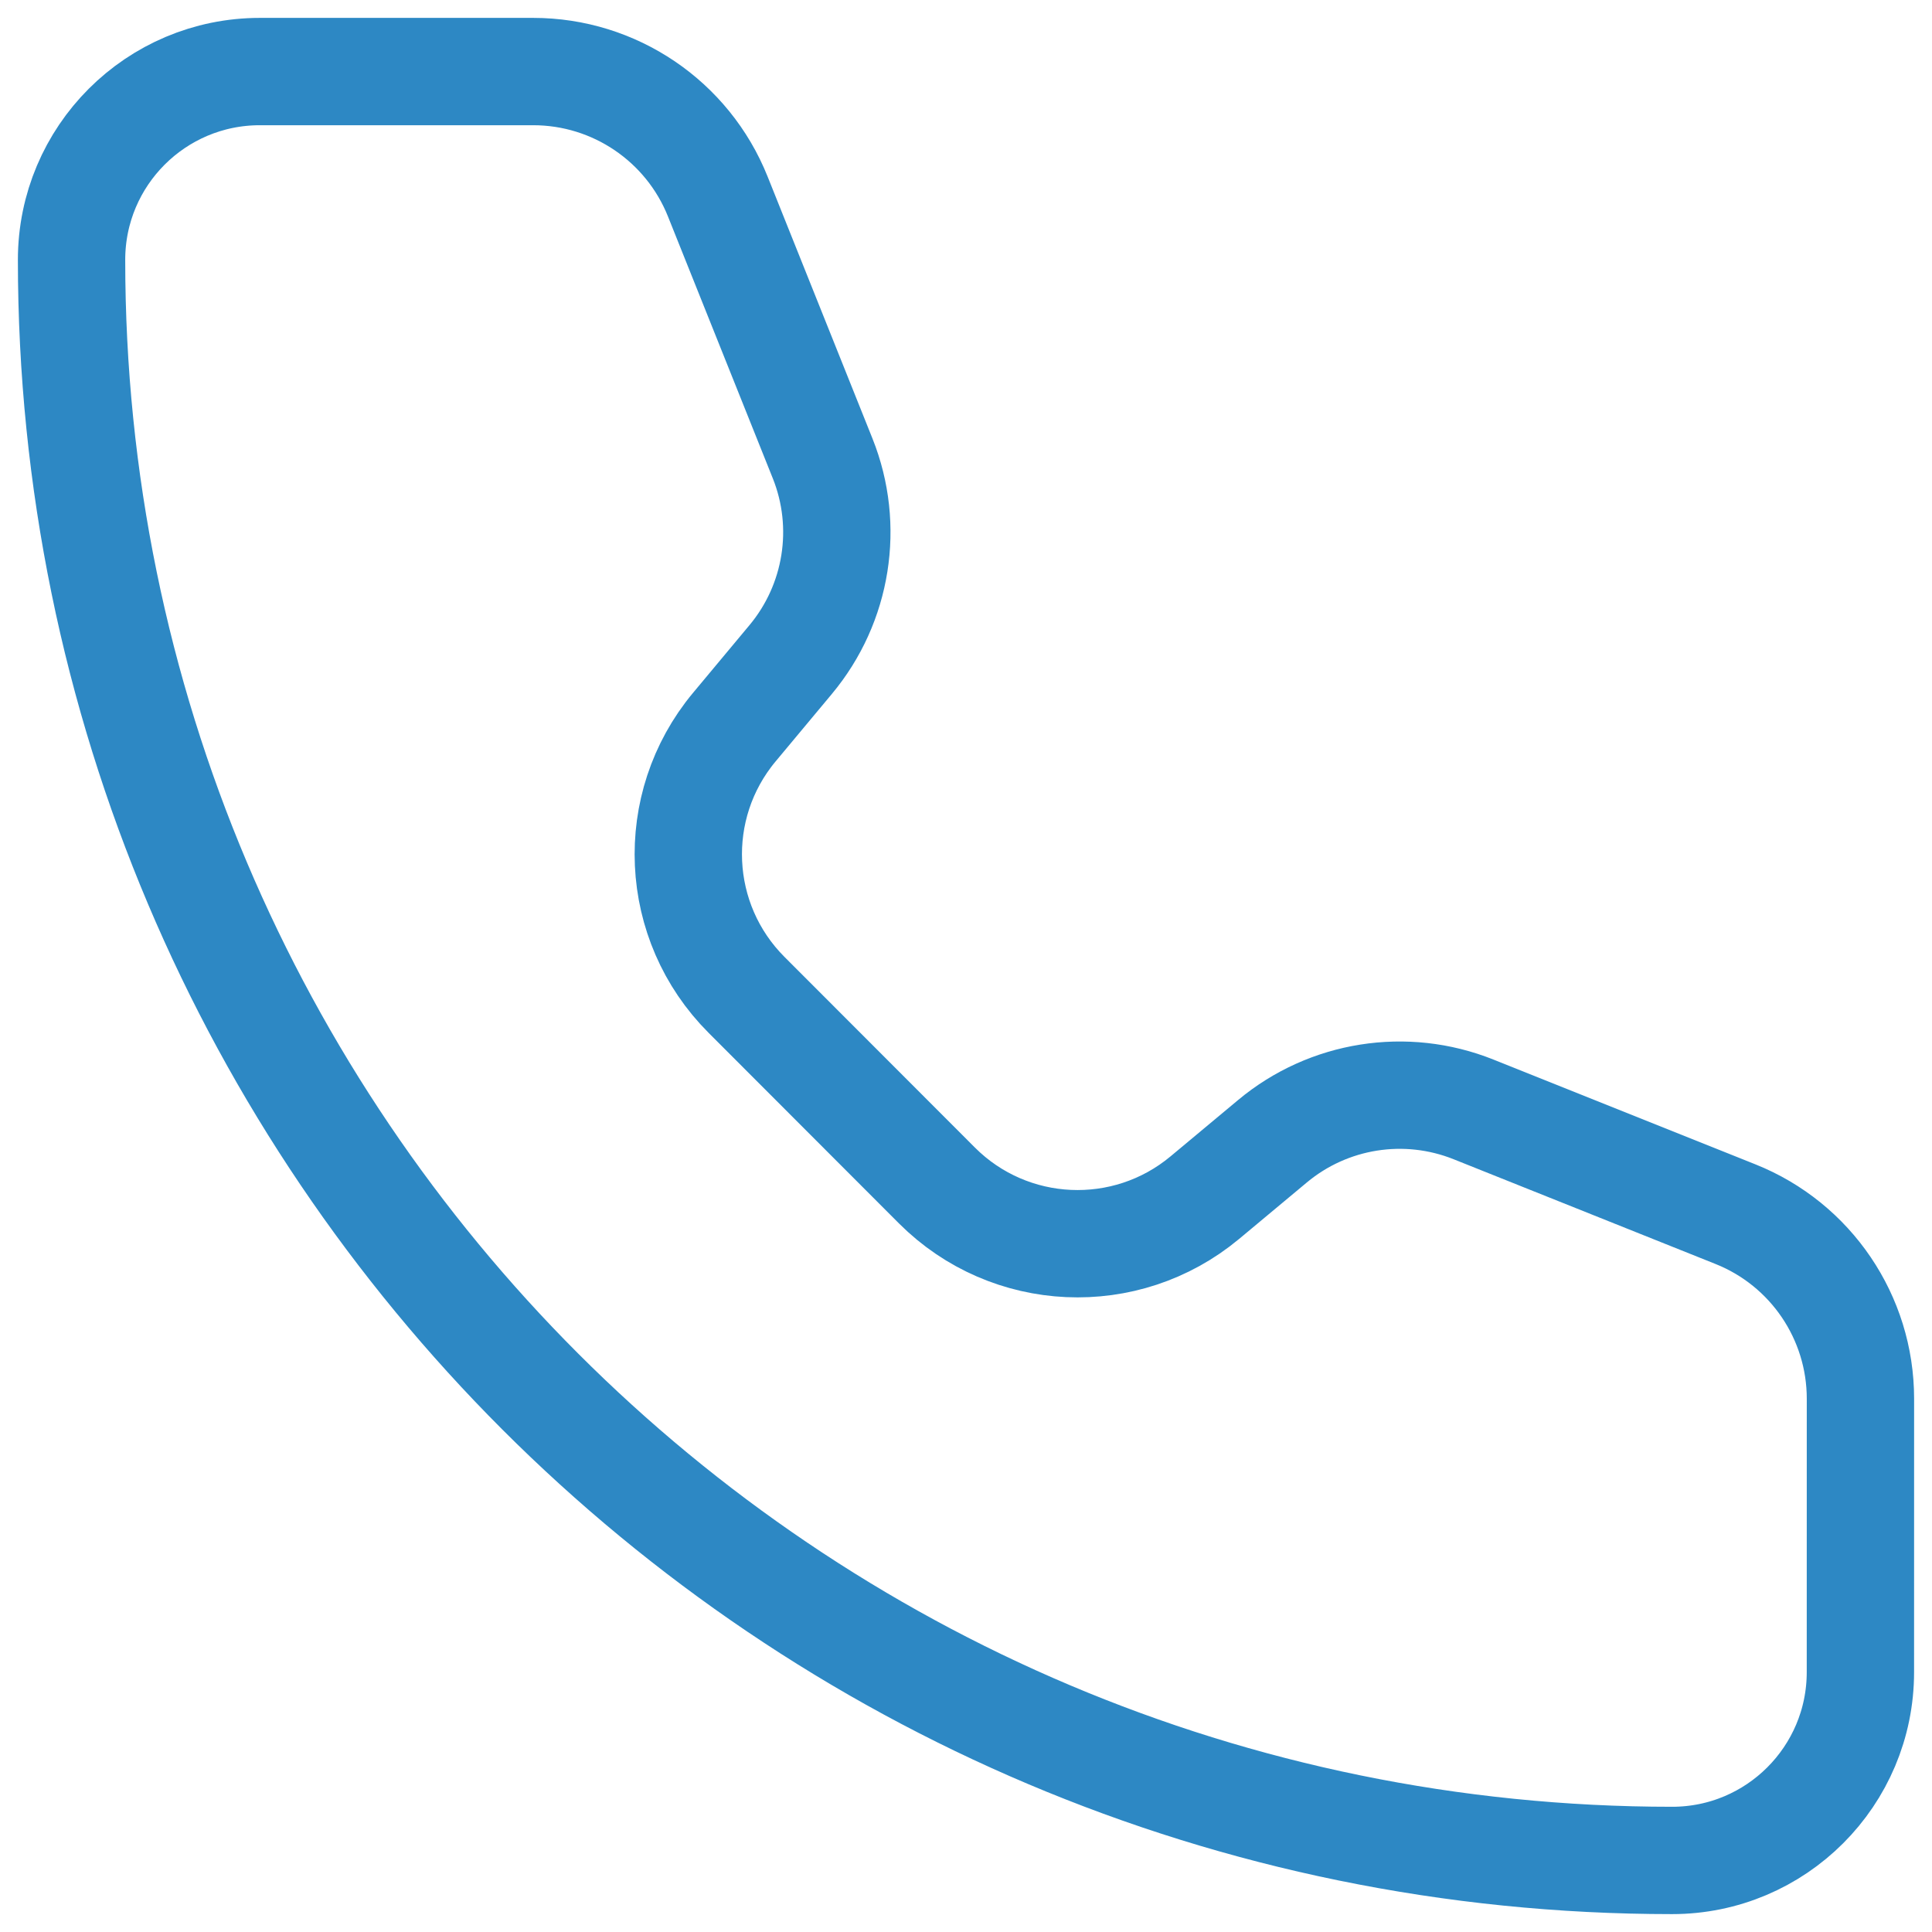
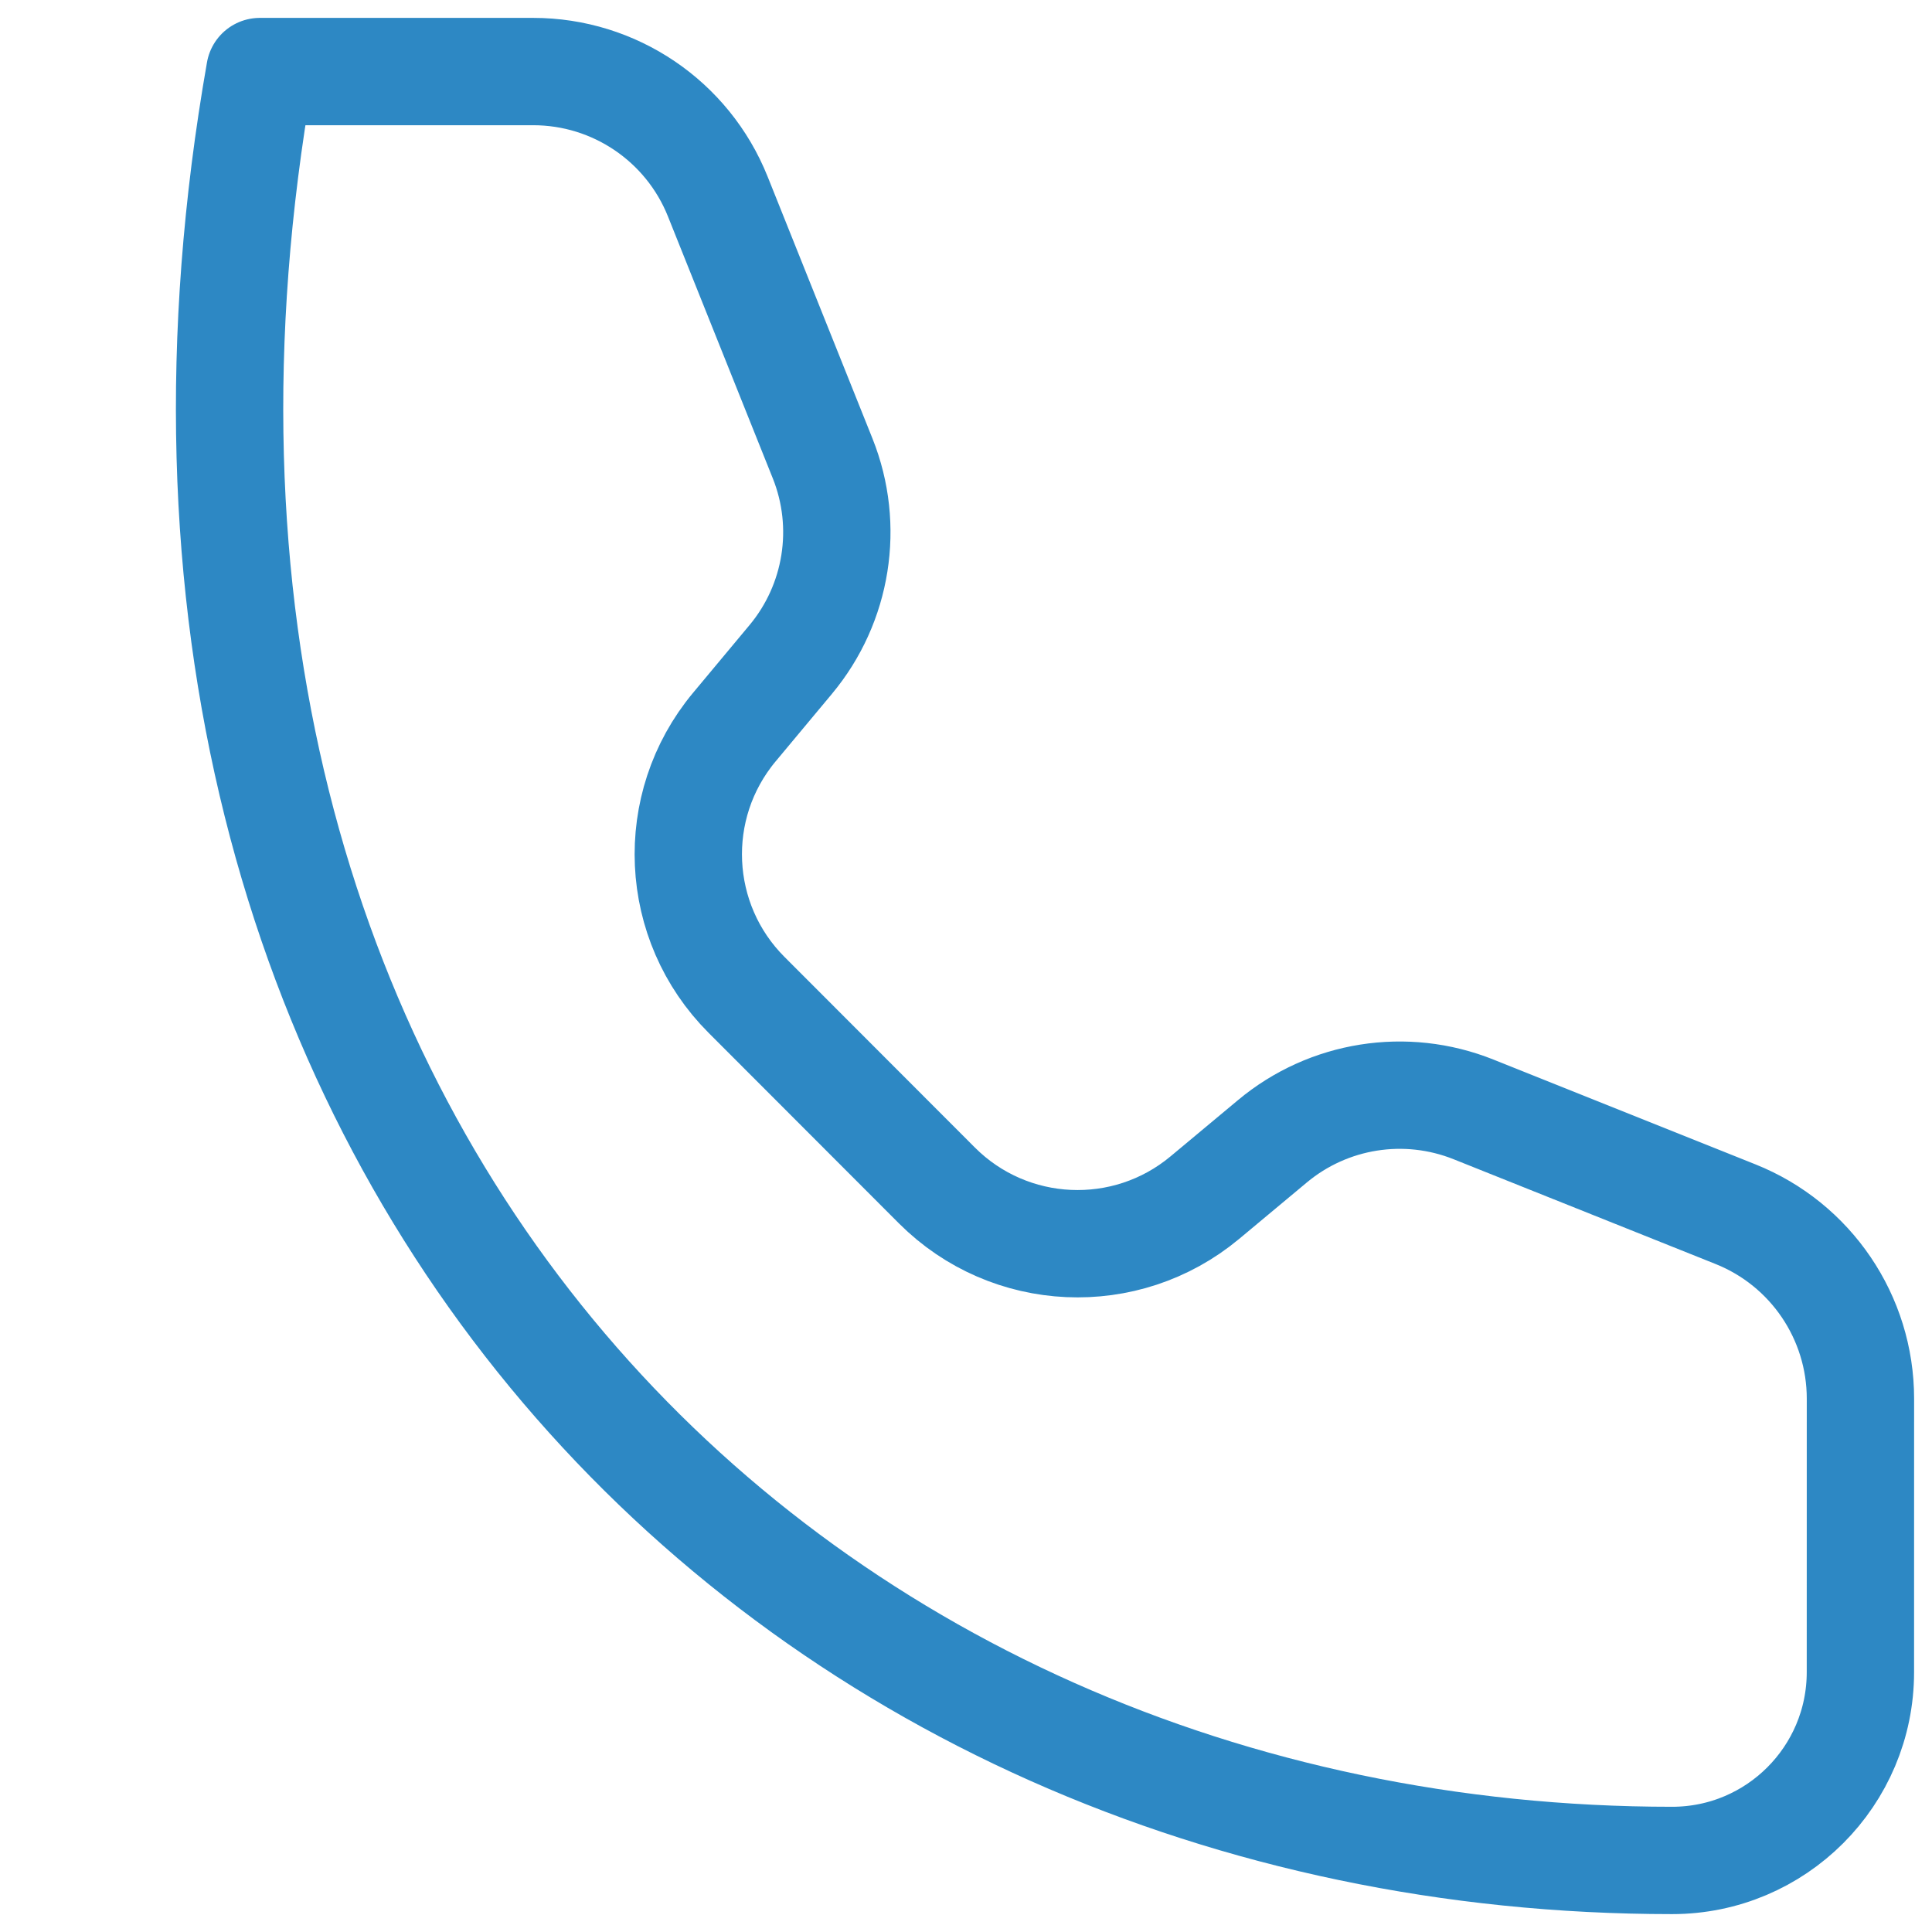
<svg xmlns="http://www.w3.org/2000/svg" width="54" height="54" viewBox="0 0 54 54" fill="none">
-   <path d="M20.062 5.492C19.218 3.383 17.175 2 14.904 2H7.263C4.356 2 2 4.356 2 7.263C2 31.97 22.029 52 46.736 52C49.643 52 51.999 49.643 51.999 46.737L52 39.094C52 36.823 50.617 34.78 48.508 33.937L41.185 31.008C39.29 30.25 37.133 30.591 35.566 31.898L33.676 33.474C31.468 35.314 28.221 35.167 26.189 33.136L20.867 27.808C18.835 25.777 18.685 22.532 20.524 20.324L22.1 18.434C23.407 16.867 23.751 14.709 22.993 12.814L20.062 5.492Z" stroke="#2D88C4" stroke-width="3" stroke-linecap="round" stroke-linejoin="round" />
+   <path d="M20.062 5.492C19.218 3.383 17.175 2 14.904 2H7.263C2 31.97 22.029 52 46.736 52C49.643 52 51.999 49.643 51.999 46.737L52 39.094C52 36.823 50.617 34.78 48.508 33.937L41.185 31.008C39.29 30.25 37.133 30.591 35.566 31.898L33.676 33.474C31.468 35.314 28.221 35.167 26.189 33.136L20.867 27.808C18.835 25.777 18.685 22.532 20.524 20.324L22.1 18.434C23.407 16.867 23.751 14.709 22.993 12.814L20.062 5.492Z" stroke="#2D88C4" stroke-width="3" stroke-linecap="round" stroke-linejoin="round" />
</svg>